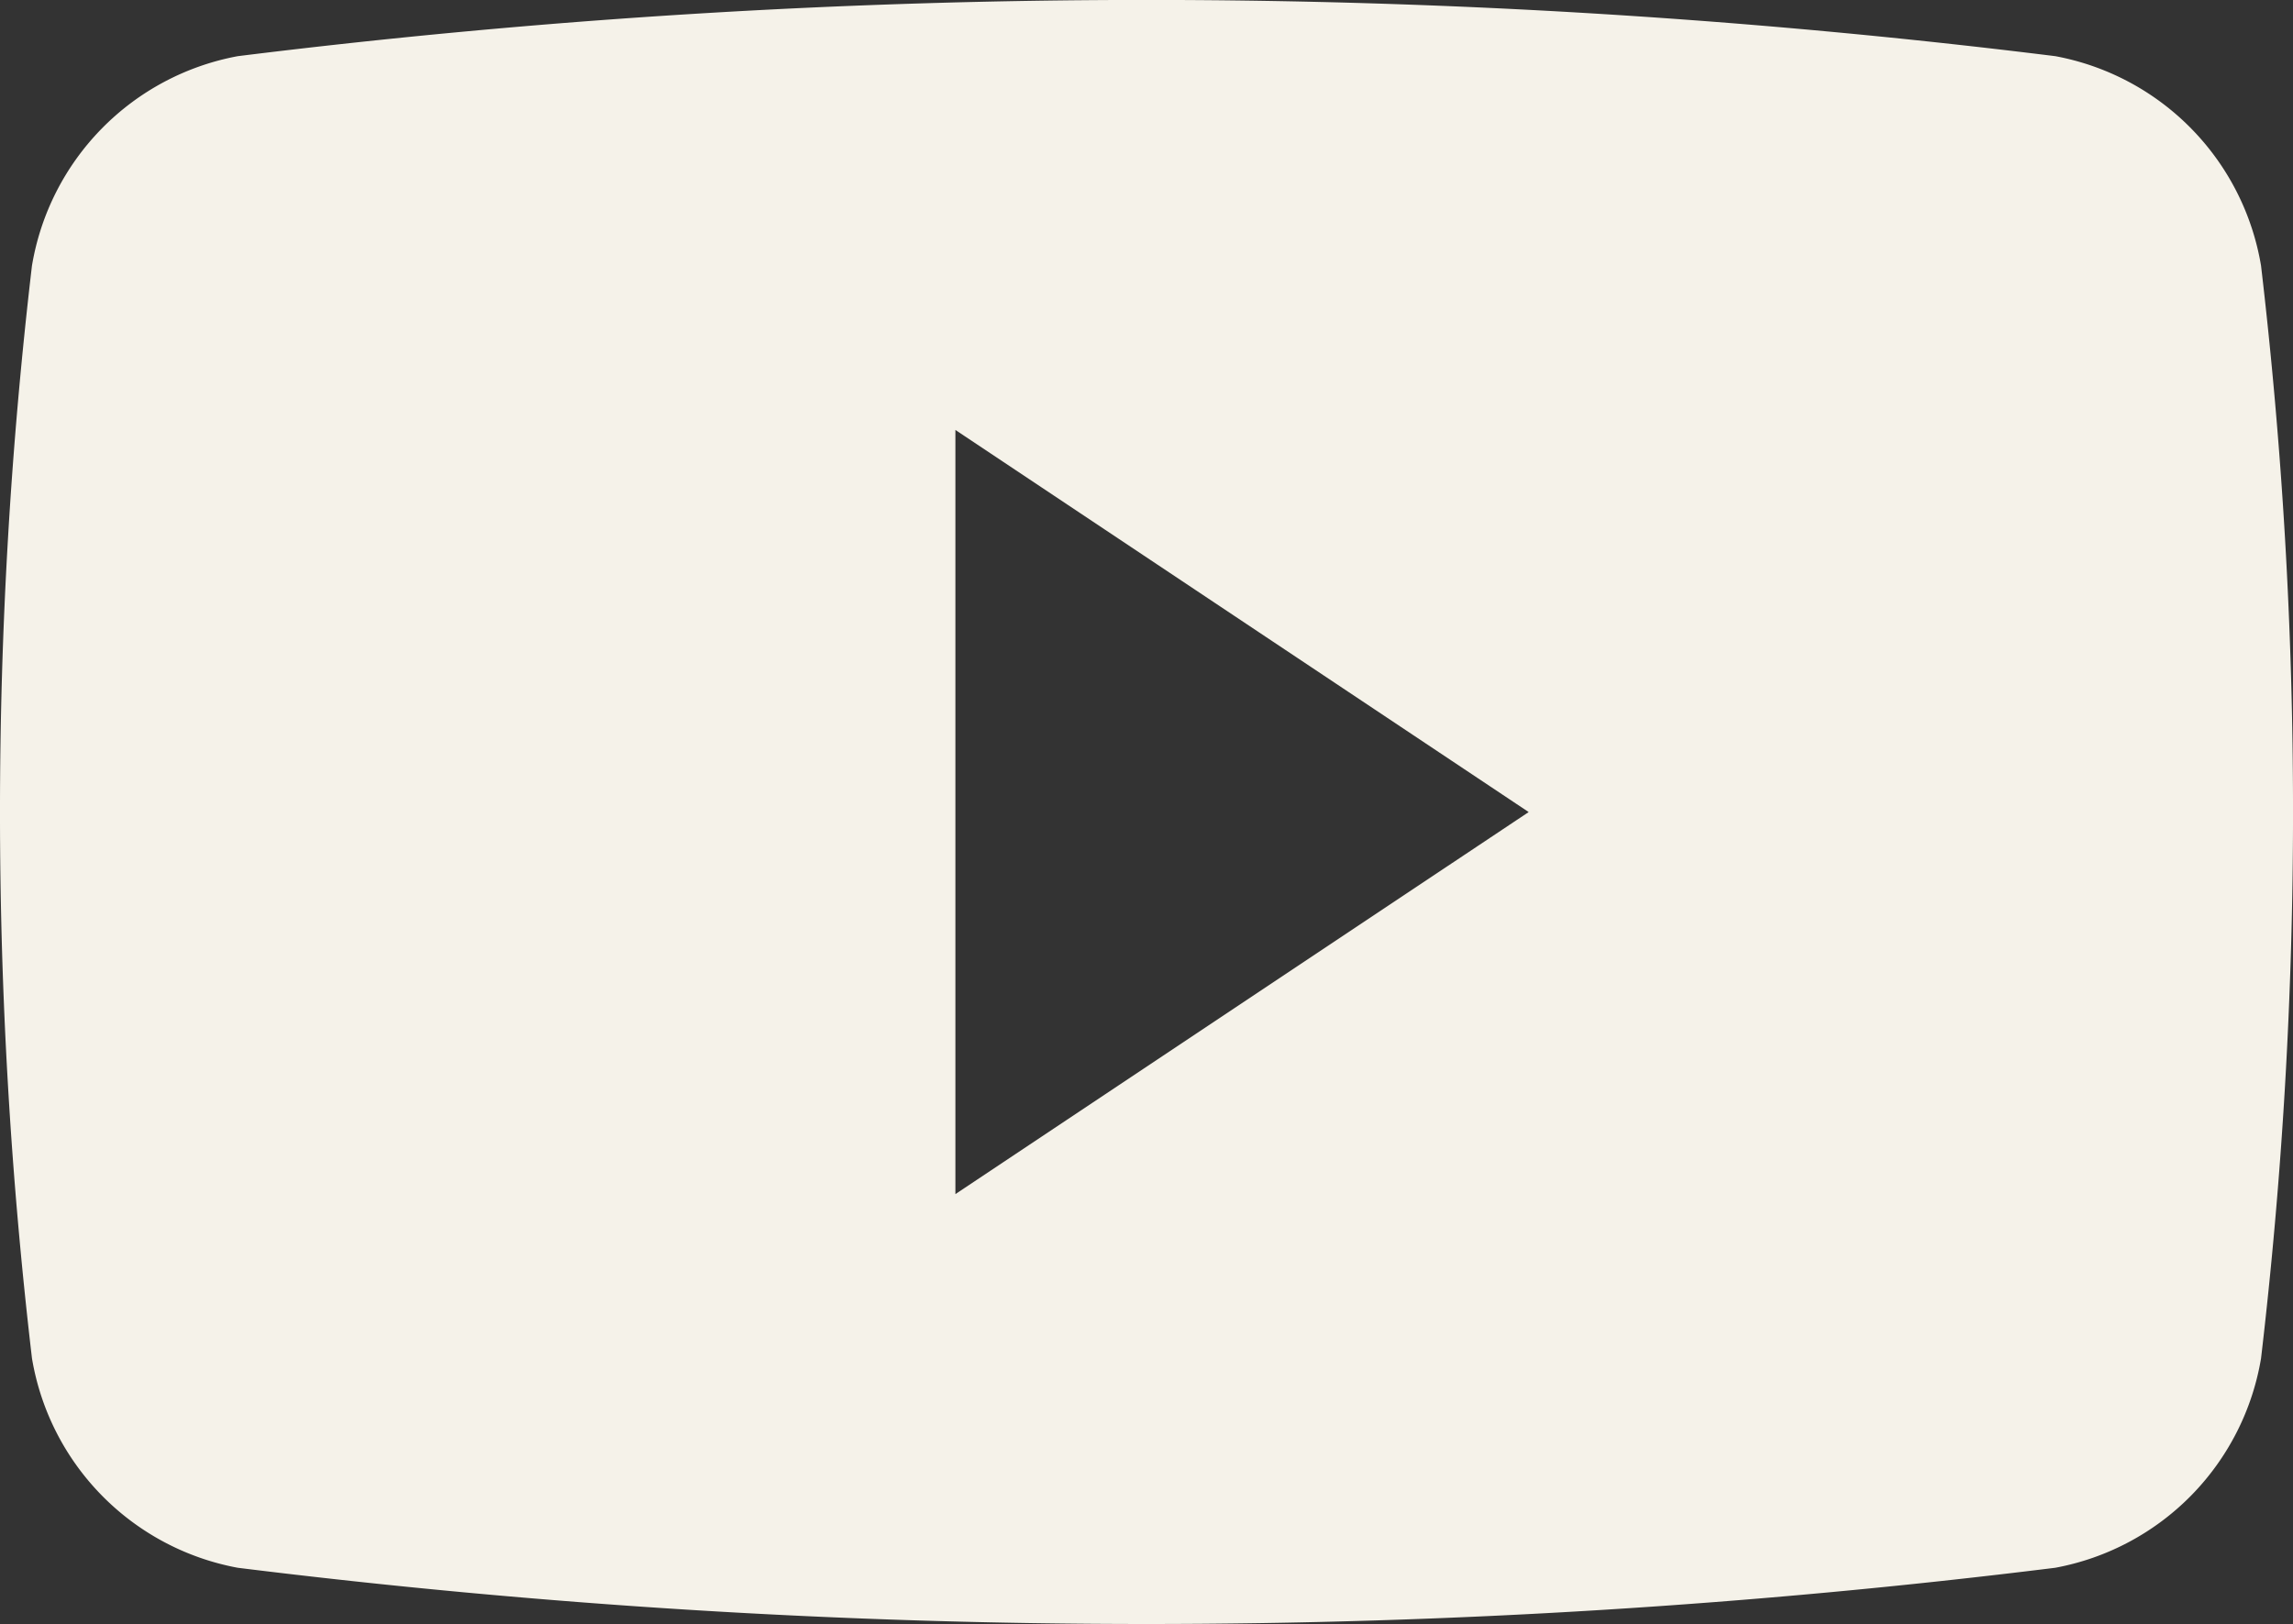
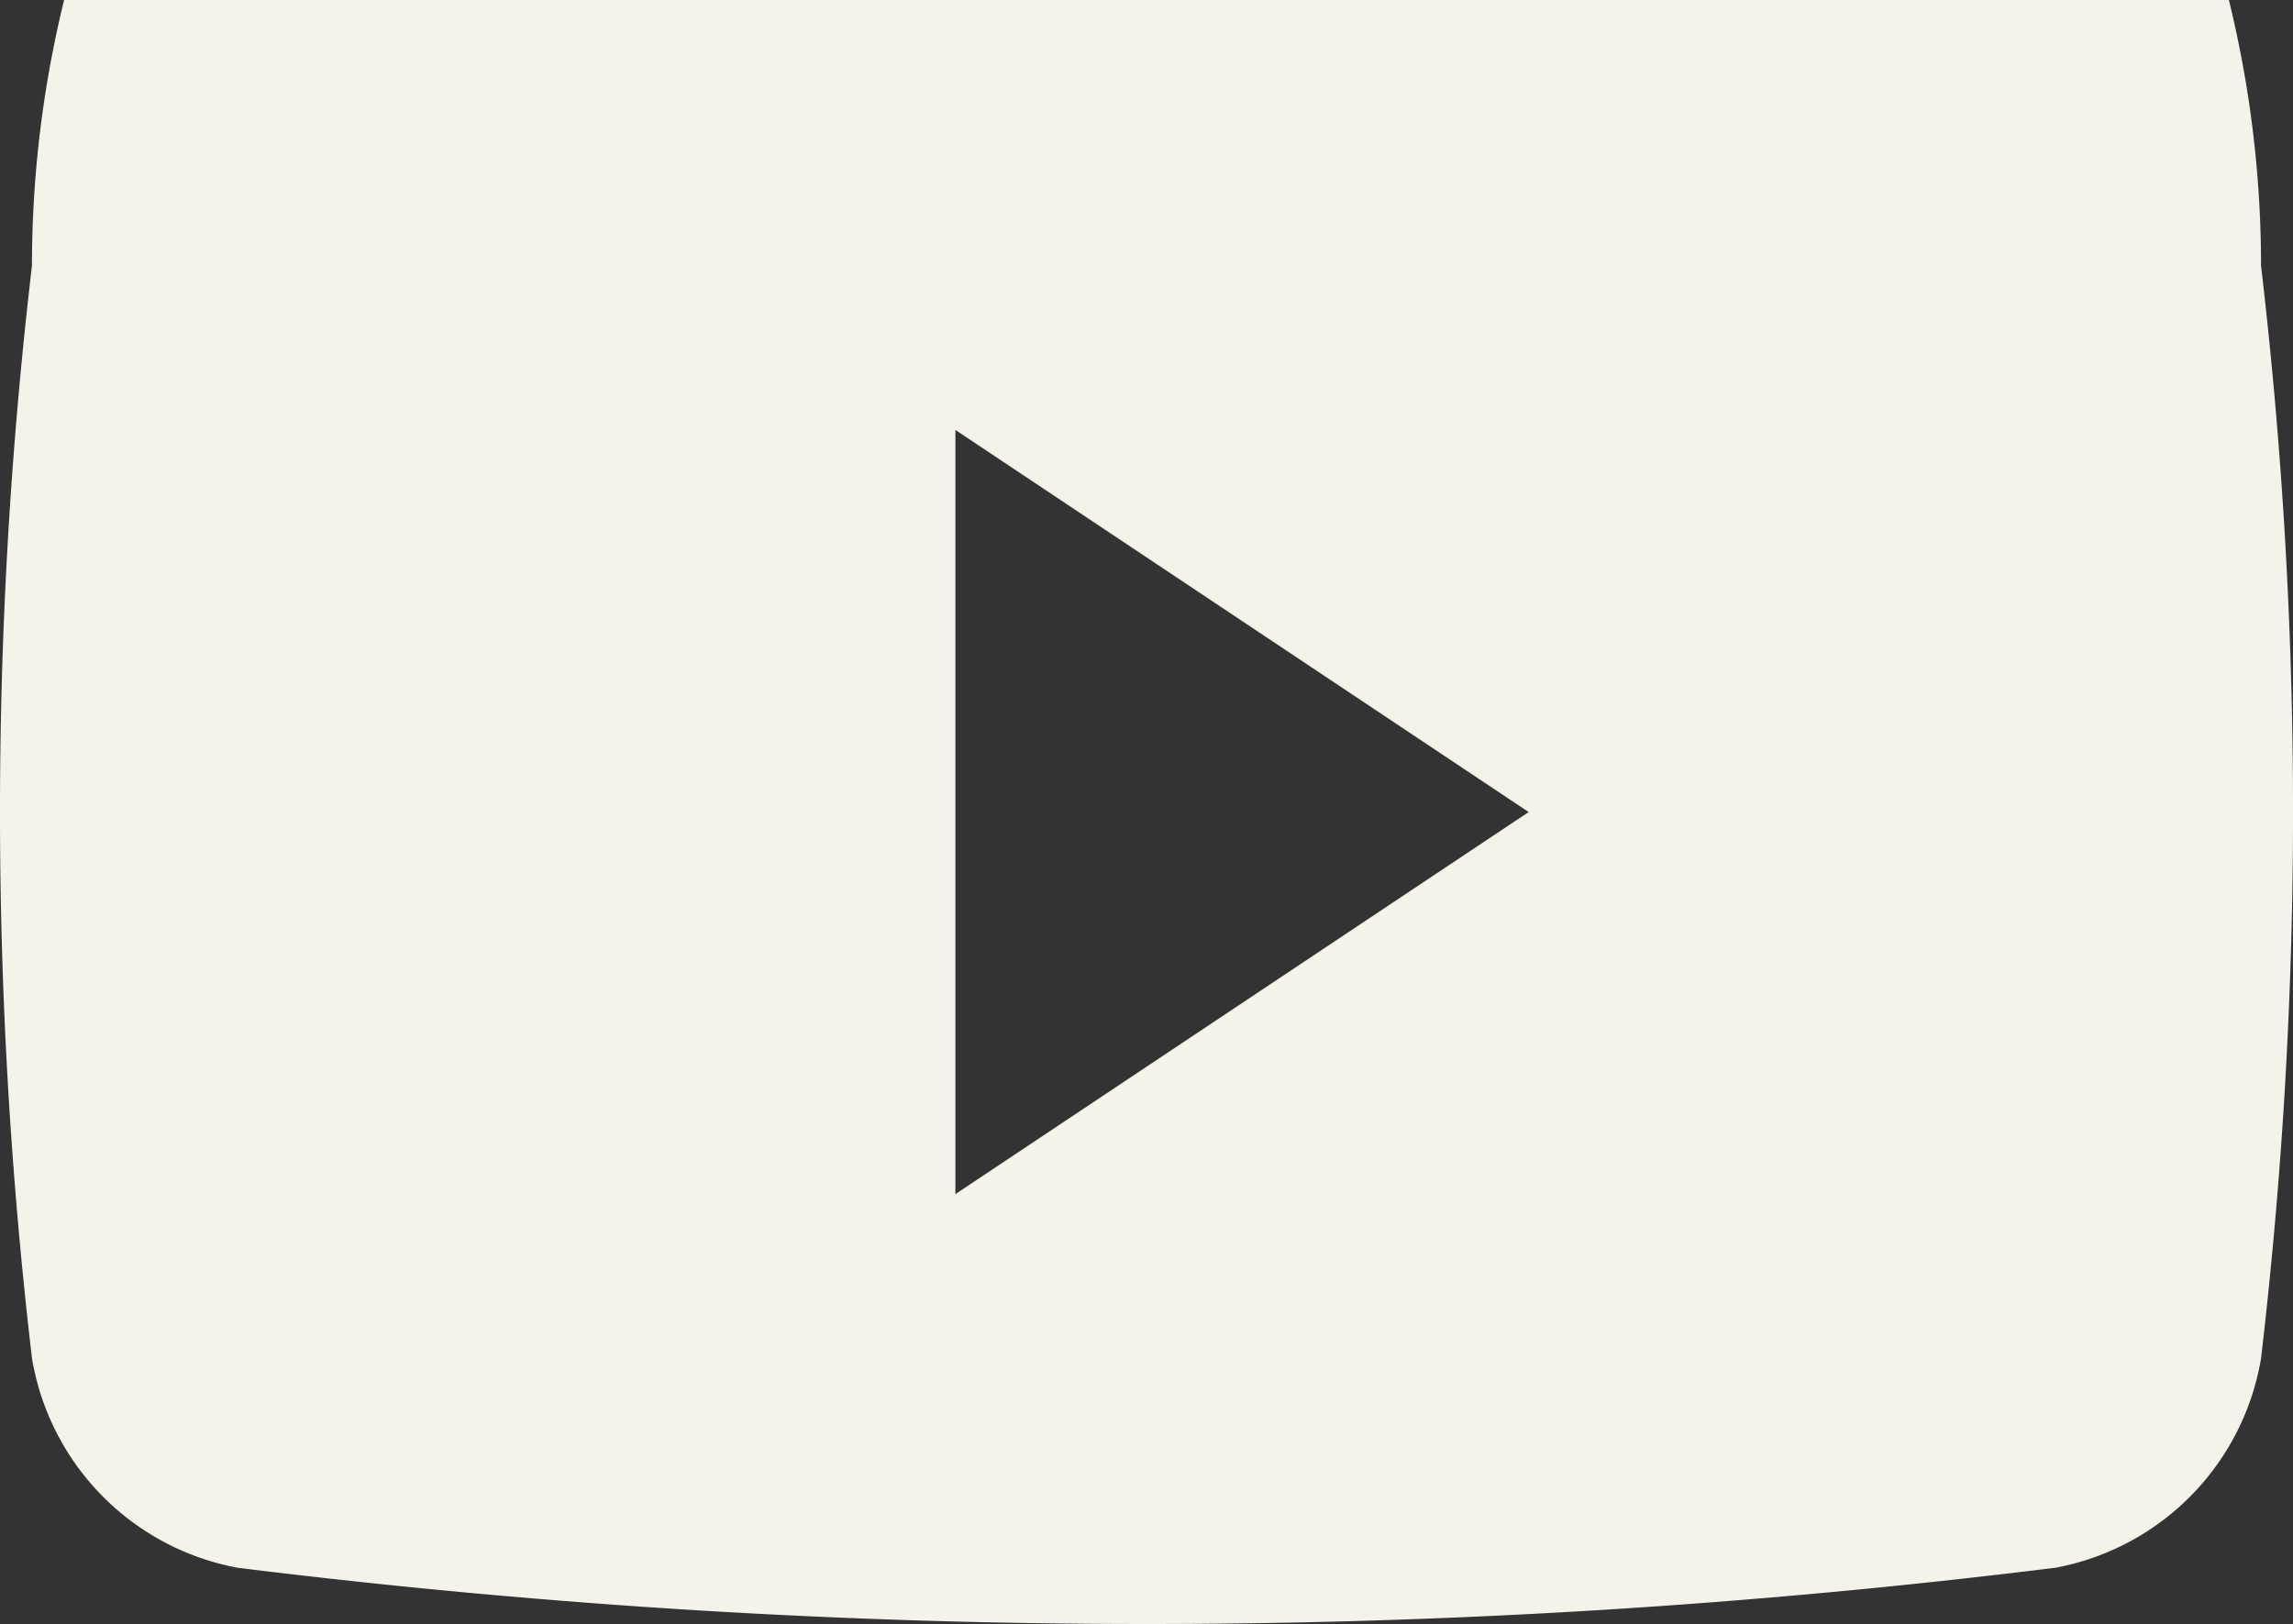
<svg xmlns="http://www.w3.org/2000/svg" width="37.095" height="26.278" viewBox="0 0 37.095 26.278">
  <rect x="0" y="0" width="37.095" height="26.278" fill="#333333" stroke="none" />
-   <path d="M36.578,64.02a4.143,4.143,0,0,0-3.327-3.391,119.213,119.213,0,0,0-29.405,0A4.142,4.142,0,0,0,.517,64.02a75.79,75.79,0,0,0,0,17.677,4.141,4.141,0,0,0,3.328,3.391,119.213,119.213,0,0,0,29.405,0A4.141,4.141,0,0,0,36.578,81.7,75.779,75.779,0,0,0,36.578,64.02ZM15.456,79.042V66.677L24.73,72.86Z" transform="translate(0 -59.72)" fill="#f5f2e9" />
+   <path d="M36.578,64.02A4.142,4.142,0,0,0,.517,64.02a75.79,75.79,0,0,0,0,17.677,4.141,4.141,0,0,0,3.328,3.391,119.213,119.213,0,0,0,29.405,0A4.141,4.141,0,0,0,36.578,81.7,75.779,75.779,0,0,0,36.578,64.02ZM15.456,79.042V66.677L24.73,72.86Z" transform="translate(0 -59.72)" fill="#f5f2e9" />
</svg>